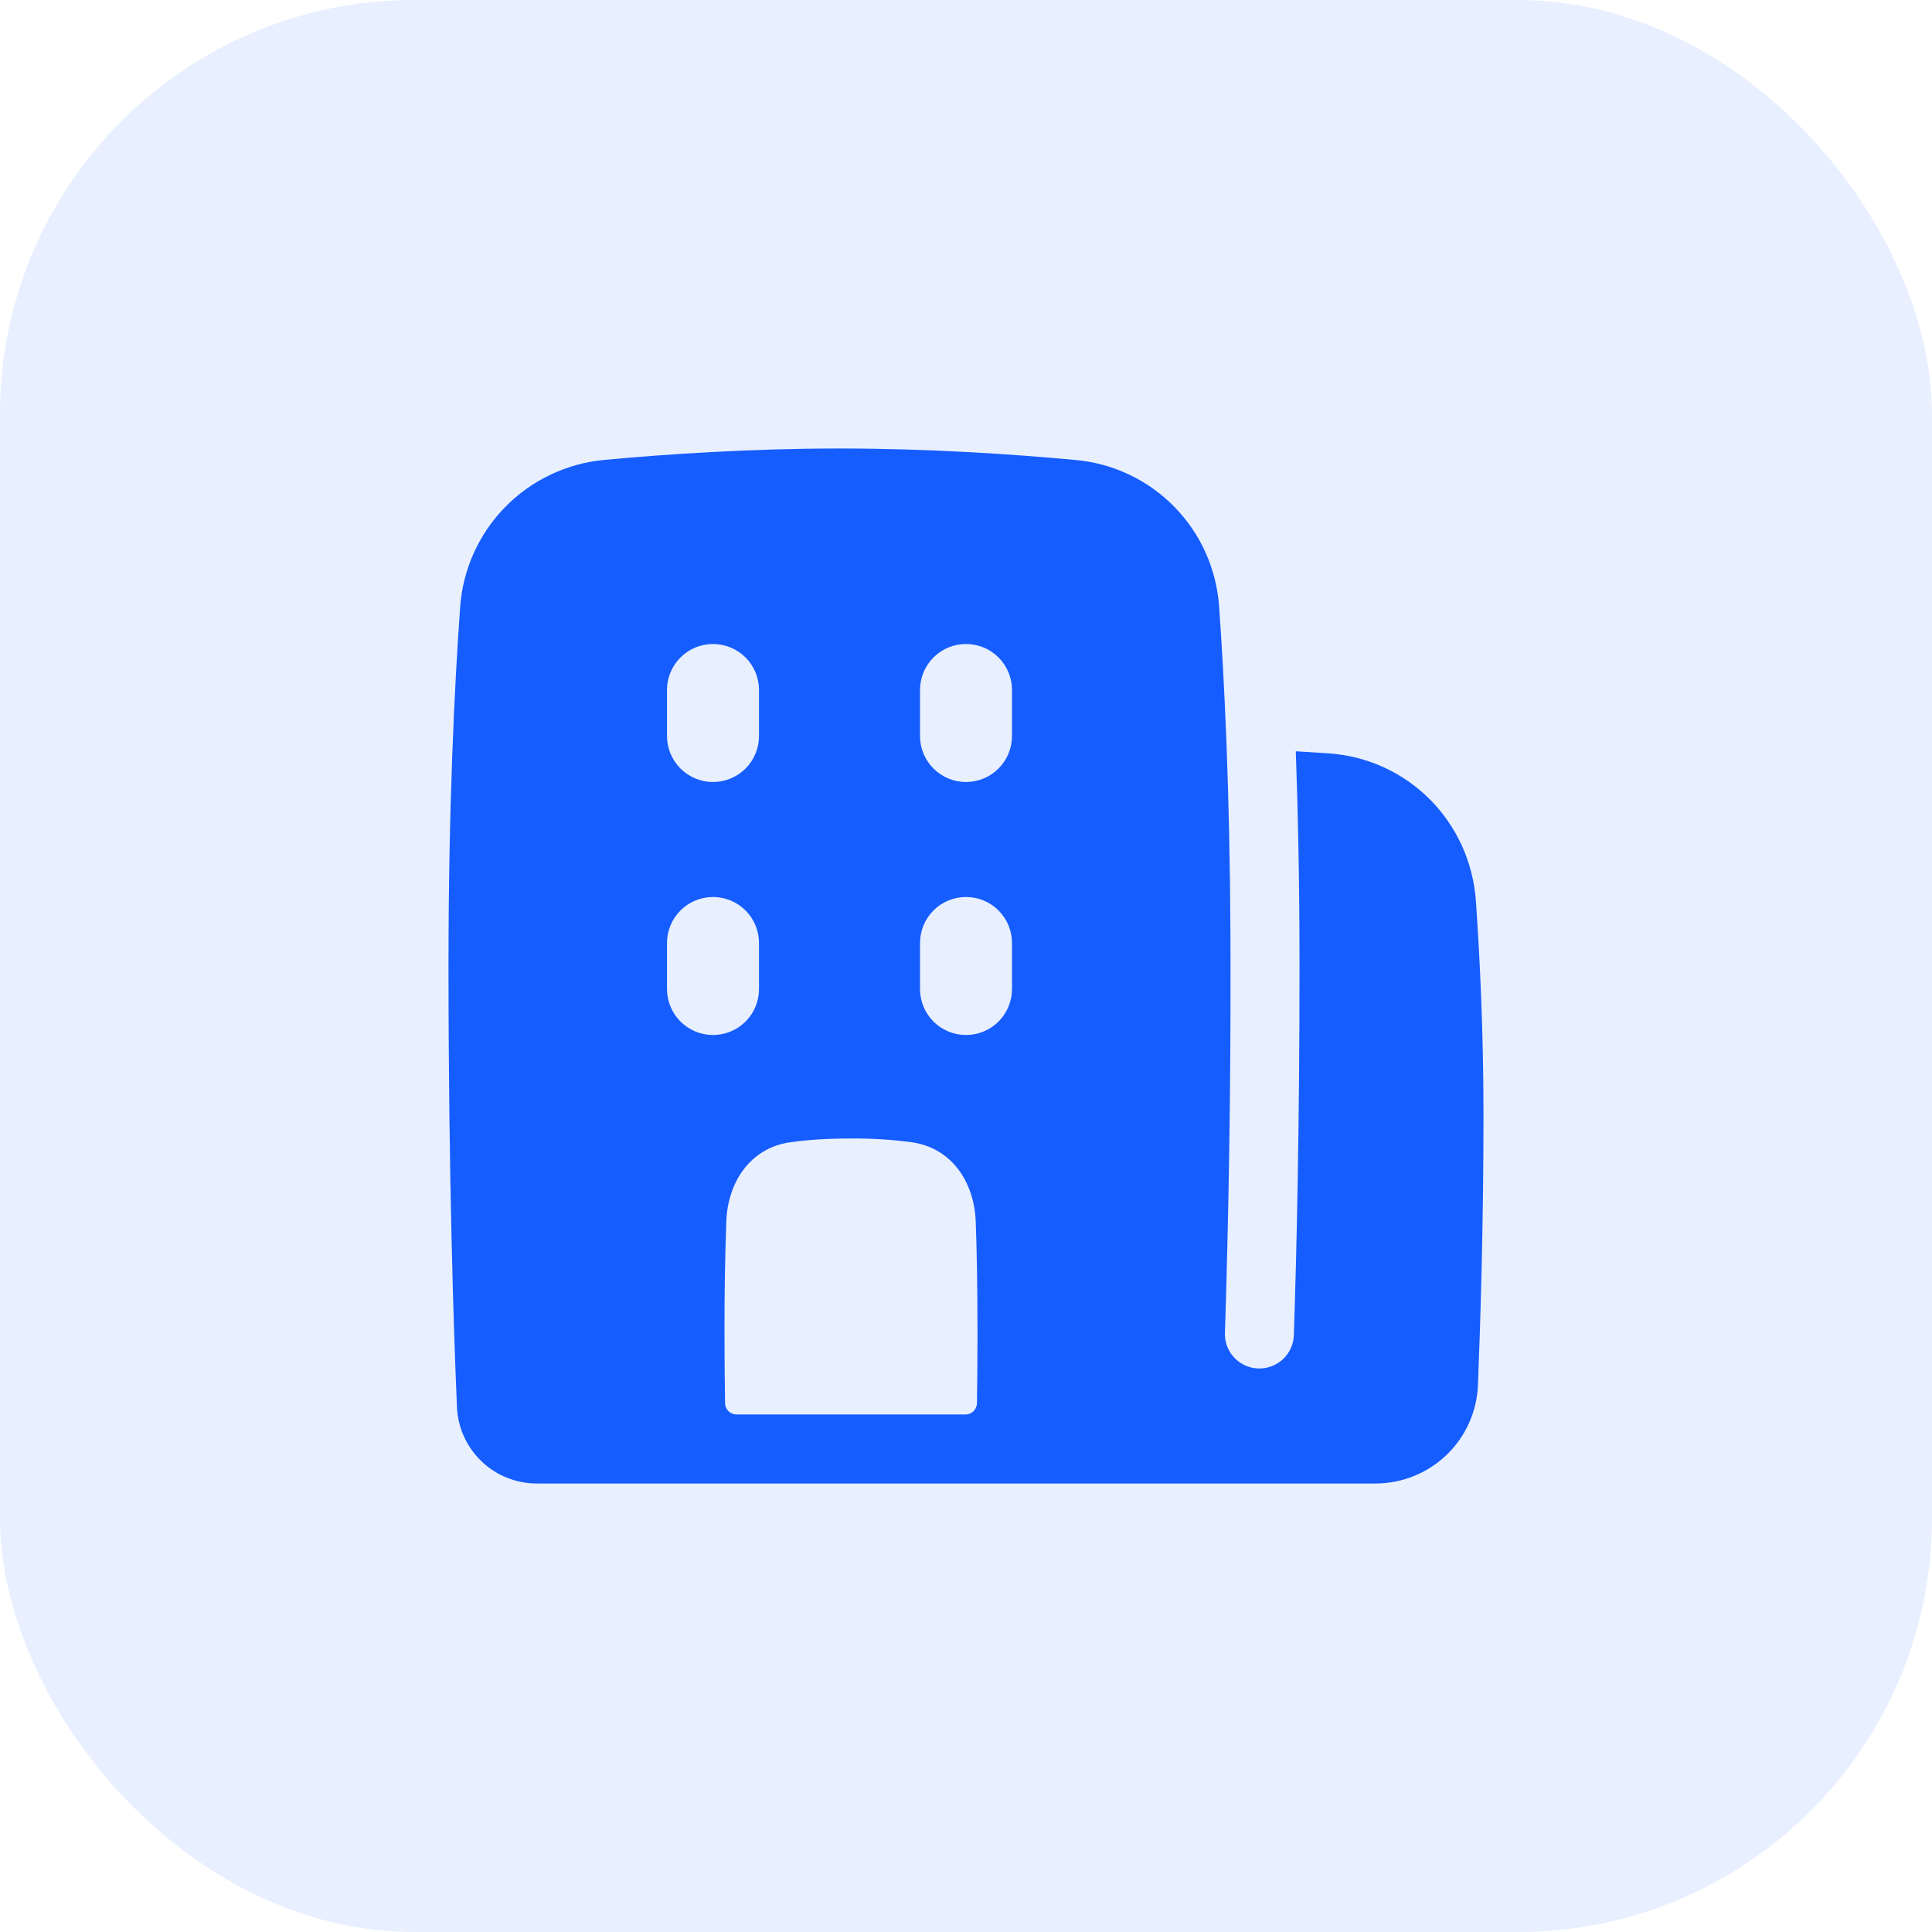
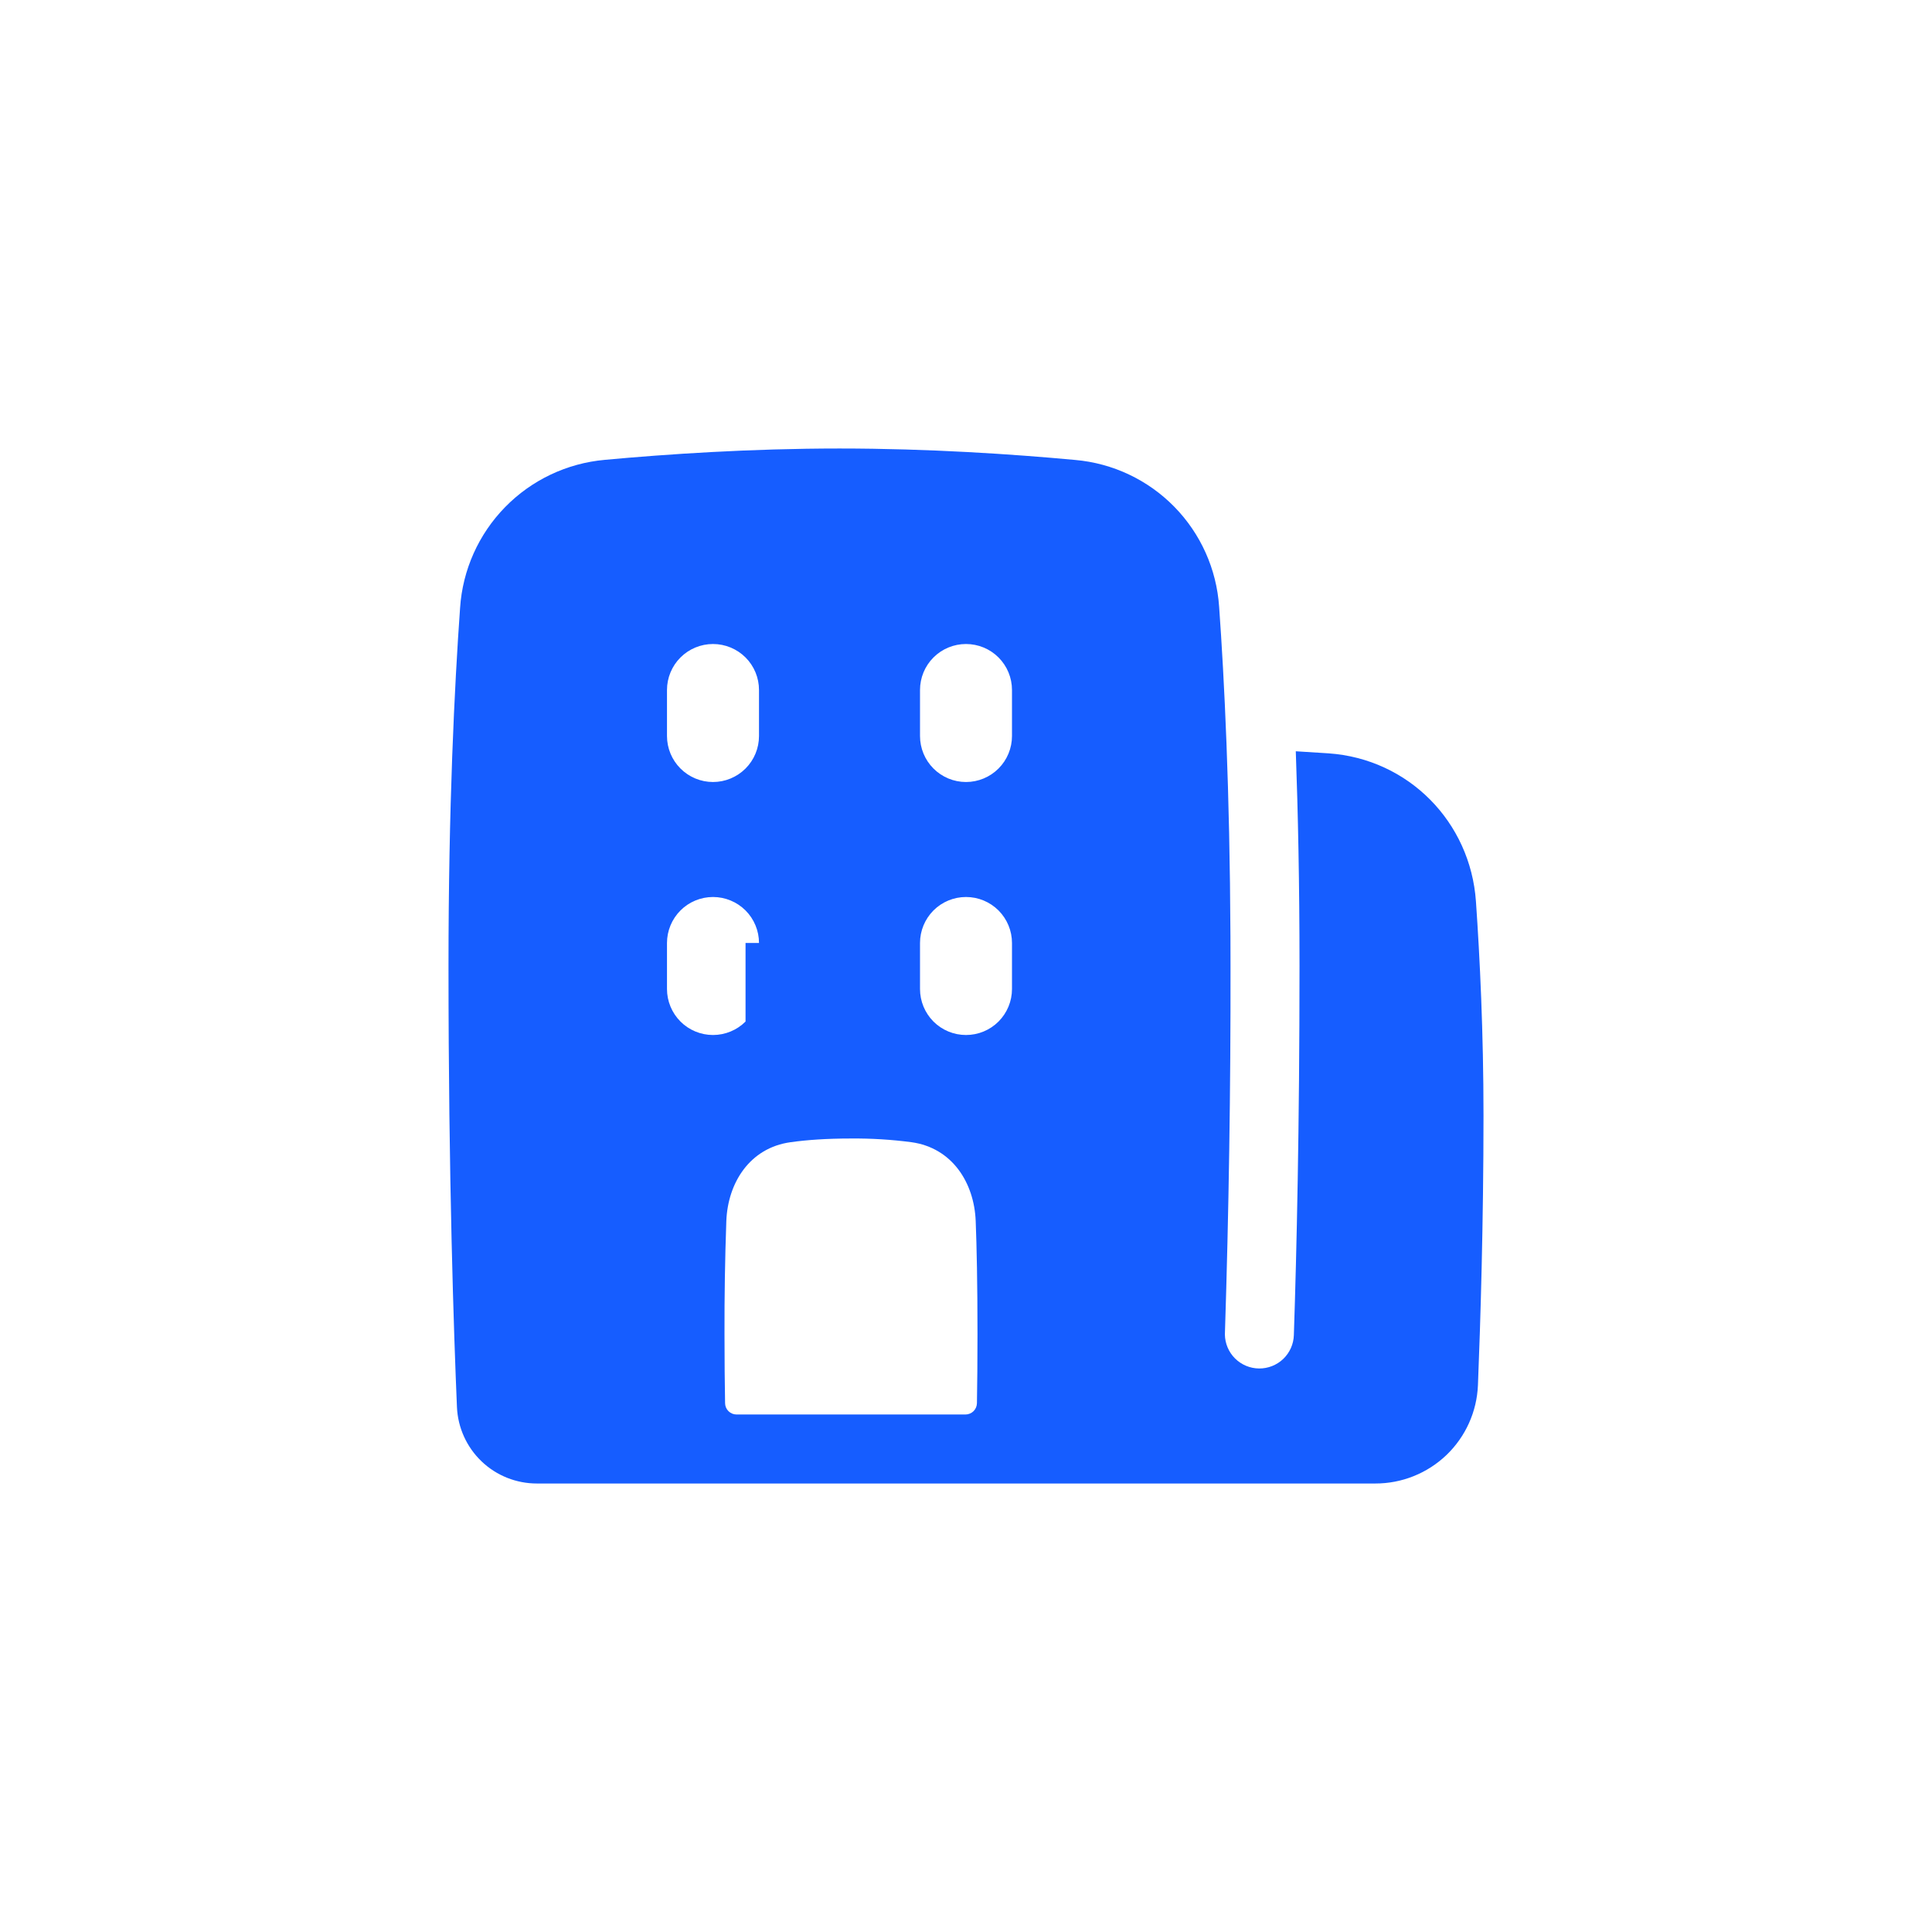
<svg xmlns="http://www.w3.org/2000/svg" width="56" height="56" viewBox="0 0 56 56" fill="none">
-   <rect width="56" height="56" rx="12" fill="#165DFF" fill-opacity="0.1" />
-   <path fill-rule="evenodd" clip-rule="evenodd" d="M35.665 27.148C35.646 22.871 35.488 19.686 35.337 17.586C35.263 16.496 34.802 15.468 34.037 14.688C33.272 13.908 32.254 13.427 31.165 13.332C29.365 13.165 26.927 13 24.333 13C21.753 13 19.327 13.163 17.53 13.329C16.435 13.427 15.41 13.912 14.641 14.699C13.872 15.485 13.409 16.52 13.336 17.617C13.173 19.897 13 23.403 13 28C13 34.167 13.156 38.702 13.245 40.785C13.271 41.382 13.527 41.946 13.959 42.359C14.391 42.772 14.966 43.001 15.564 43H39.862C40.631 43.002 41.37 42.706 41.926 42.175C42.481 41.643 42.808 40.917 42.839 40.149C42.911 38.349 43 35.46 43 32.333C43 29.929 42.895 27.765 42.781 26.129C42.621 23.825 40.827 21.997 38.508 21.836C38.208 21.816 37.892 21.796 37.559 21.776C37.623 23.531 37.667 25.605 37.667 28C37.667 32.673 37.583 36.301 37.503 38.7C37.495 38.961 37.384 39.208 37.196 39.389C37.007 39.569 36.755 39.669 36.494 39.666C36.233 39.664 35.983 39.559 35.798 39.375C35.613 39.191 35.508 38.942 35.504 38.681C35.618 35.122 35.672 31.561 35.667 28C35.667 27.711 35.666 27.427 35.665 27.148ZM20.667 18.667C21.02 18.667 21.359 18.807 21.61 19.057C21.86 19.307 22 19.646 22 20V21.333C22 21.687 21.86 22.026 21.61 22.276C21.359 22.526 21.02 22.667 20.667 22.667C20.313 22.667 19.974 22.526 19.724 22.276C19.474 22.026 19.333 21.687 19.333 21.333V20C19.333 19.646 19.474 19.307 19.724 19.057C19.974 18.807 20.313 18.667 20.667 18.667ZM22 27.333C22 26.98 21.86 26.641 21.61 26.39C21.359 26.14 21.02 26 20.667 26C20.313 26 19.974 26.14 19.724 26.39C19.474 26.641 19.333 26.98 19.333 27.333V28.667C19.333 29.02 19.474 29.359 19.724 29.61C19.974 29.86 20.313 30 20.667 30C21.02 30 21.359 29.86 21.61 29.61C21.86 29.359 22 29.02 22 28.667V27.333ZM28 18.667C28.354 18.667 28.693 18.807 28.943 19.057C29.193 19.307 29.333 19.646 29.333 20V21.333C29.333 21.687 29.193 22.026 28.943 22.276C28.693 22.526 28.354 22.667 28 22.667C27.646 22.667 27.307 22.526 27.057 22.276C26.807 22.026 26.667 21.687 26.667 21.333V20C26.667 19.646 26.807 19.307 27.057 19.057C27.307 18.807 27.646 18.667 28 18.667ZM29.333 27.333C29.333 26.98 29.193 26.641 28.943 26.39C28.693 26.14 28.354 26 28 26C27.646 26 27.307 26.14 27.057 26.39C26.807 26.641 26.667 26.98 26.667 27.333V28.667C26.667 29.02 26.807 29.359 27.057 29.61C27.307 29.86 27.646 30 28 30C28.354 30 28.693 29.86 28.943 29.61C29.193 29.359 29.333 29.02 29.333 28.667V27.333ZM24.667 33C23.949 33 23.373 33.043 22.917 33.107C21.726 33.271 21.096 34.29 21.053 35.39C21.014 36.482 20.997 37.574 21 38.667C21 39.449 21.007 40.112 21.017 40.673C21.018 40.761 21.054 40.844 21.117 40.905C21.179 40.966 21.263 41 21.35 41H27.983C28.071 41 28.154 40.966 28.217 40.905C28.279 40.844 28.315 40.761 28.317 40.673C28.327 40.112 28.333 39.449 28.333 38.667C28.333 37.185 28.31 36.129 28.281 35.39C28.237 34.29 27.607 33.271 26.417 33.107C25.837 33.031 25.252 32.995 24.667 33Z" fill="#165DFF" />
+   <path fill-rule="evenodd" clip-rule="evenodd" d="M35.665 27.148C35.646 22.871 35.488 19.686 35.337 17.586C35.263 16.496 34.802 15.468 34.037 14.688C33.272 13.908 32.254 13.427 31.165 13.332C29.365 13.165 26.927 13 24.333 13C21.753 13 19.327 13.163 17.53 13.329C16.435 13.427 15.41 13.912 14.641 14.699C13.872 15.485 13.409 16.52 13.336 17.617C13.173 19.897 13 23.403 13 28C13 34.167 13.156 38.702 13.245 40.785C13.271 41.382 13.527 41.946 13.959 42.359C14.391 42.772 14.966 43.001 15.564 43H39.862C40.631 43.002 41.37 42.706 41.926 42.175C42.481 41.643 42.808 40.917 42.839 40.149C42.911 38.349 43 35.46 43 32.333C43 29.929 42.895 27.765 42.781 26.129C42.621 23.825 40.827 21.997 38.508 21.836C38.208 21.816 37.892 21.796 37.559 21.776C37.623 23.531 37.667 25.605 37.667 28C37.667 32.673 37.583 36.301 37.503 38.7C37.495 38.961 37.384 39.208 37.196 39.389C37.007 39.569 36.755 39.669 36.494 39.666C36.233 39.664 35.983 39.559 35.798 39.375C35.613 39.191 35.508 38.942 35.504 38.681C35.618 35.122 35.672 31.561 35.667 28C35.667 27.711 35.666 27.427 35.665 27.148ZM20.667 18.667C21.02 18.667 21.359 18.807 21.61 19.057C21.86 19.307 22 19.646 22 20V21.333C22 21.687 21.86 22.026 21.61 22.276C21.359 22.526 21.02 22.667 20.667 22.667C20.313 22.667 19.974 22.526 19.724 22.276C19.474 22.026 19.333 21.687 19.333 21.333V20C19.333 19.646 19.474 19.307 19.724 19.057C19.974 18.807 20.313 18.667 20.667 18.667ZM22 27.333C22 26.98 21.86 26.641 21.61 26.39C21.359 26.14 21.02 26 20.667 26C20.313 26 19.974 26.14 19.724 26.39C19.474 26.641 19.333 26.98 19.333 27.333V28.667C19.333 29.02 19.474 29.359 19.724 29.61C19.974 29.86 20.313 30 20.667 30C21.02 30 21.359 29.86 21.61 29.61V27.333ZM28 18.667C28.354 18.667 28.693 18.807 28.943 19.057C29.193 19.307 29.333 19.646 29.333 20V21.333C29.333 21.687 29.193 22.026 28.943 22.276C28.693 22.526 28.354 22.667 28 22.667C27.646 22.667 27.307 22.526 27.057 22.276C26.807 22.026 26.667 21.687 26.667 21.333V20C26.667 19.646 26.807 19.307 27.057 19.057C27.307 18.807 27.646 18.667 28 18.667ZM29.333 27.333C29.333 26.98 29.193 26.641 28.943 26.39C28.693 26.14 28.354 26 28 26C27.646 26 27.307 26.14 27.057 26.39C26.807 26.641 26.667 26.98 26.667 27.333V28.667C26.667 29.02 26.807 29.359 27.057 29.61C27.307 29.86 27.646 30 28 30C28.354 30 28.693 29.86 28.943 29.61C29.193 29.359 29.333 29.02 29.333 28.667V27.333ZM24.667 33C23.949 33 23.373 33.043 22.917 33.107C21.726 33.271 21.096 34.29 21.053 35.39C21.014 36.482 20.997 37.574 21 38.667C21 39.449 21.007 40.112 21.017 40.673C21.018 40.761 21.054 40.844 21.117 40.905C21.179 40.966 21.263 41 21.35 41H27.983C28.071 41 28.154 40.966 28.217 40.905C28.279 40.844 28.315 40.761 28.317 40.673C28.327 40.112 28.333 39.449 28.333 38.667C28.333 37.185 28.31 36.129 28.281 35.39C28.237 34.29 27.607 33.271 26.417 33.107C25.837 33.031 25.252 32.995 24.667 33Z" fill="#165DFF" />
</svg>